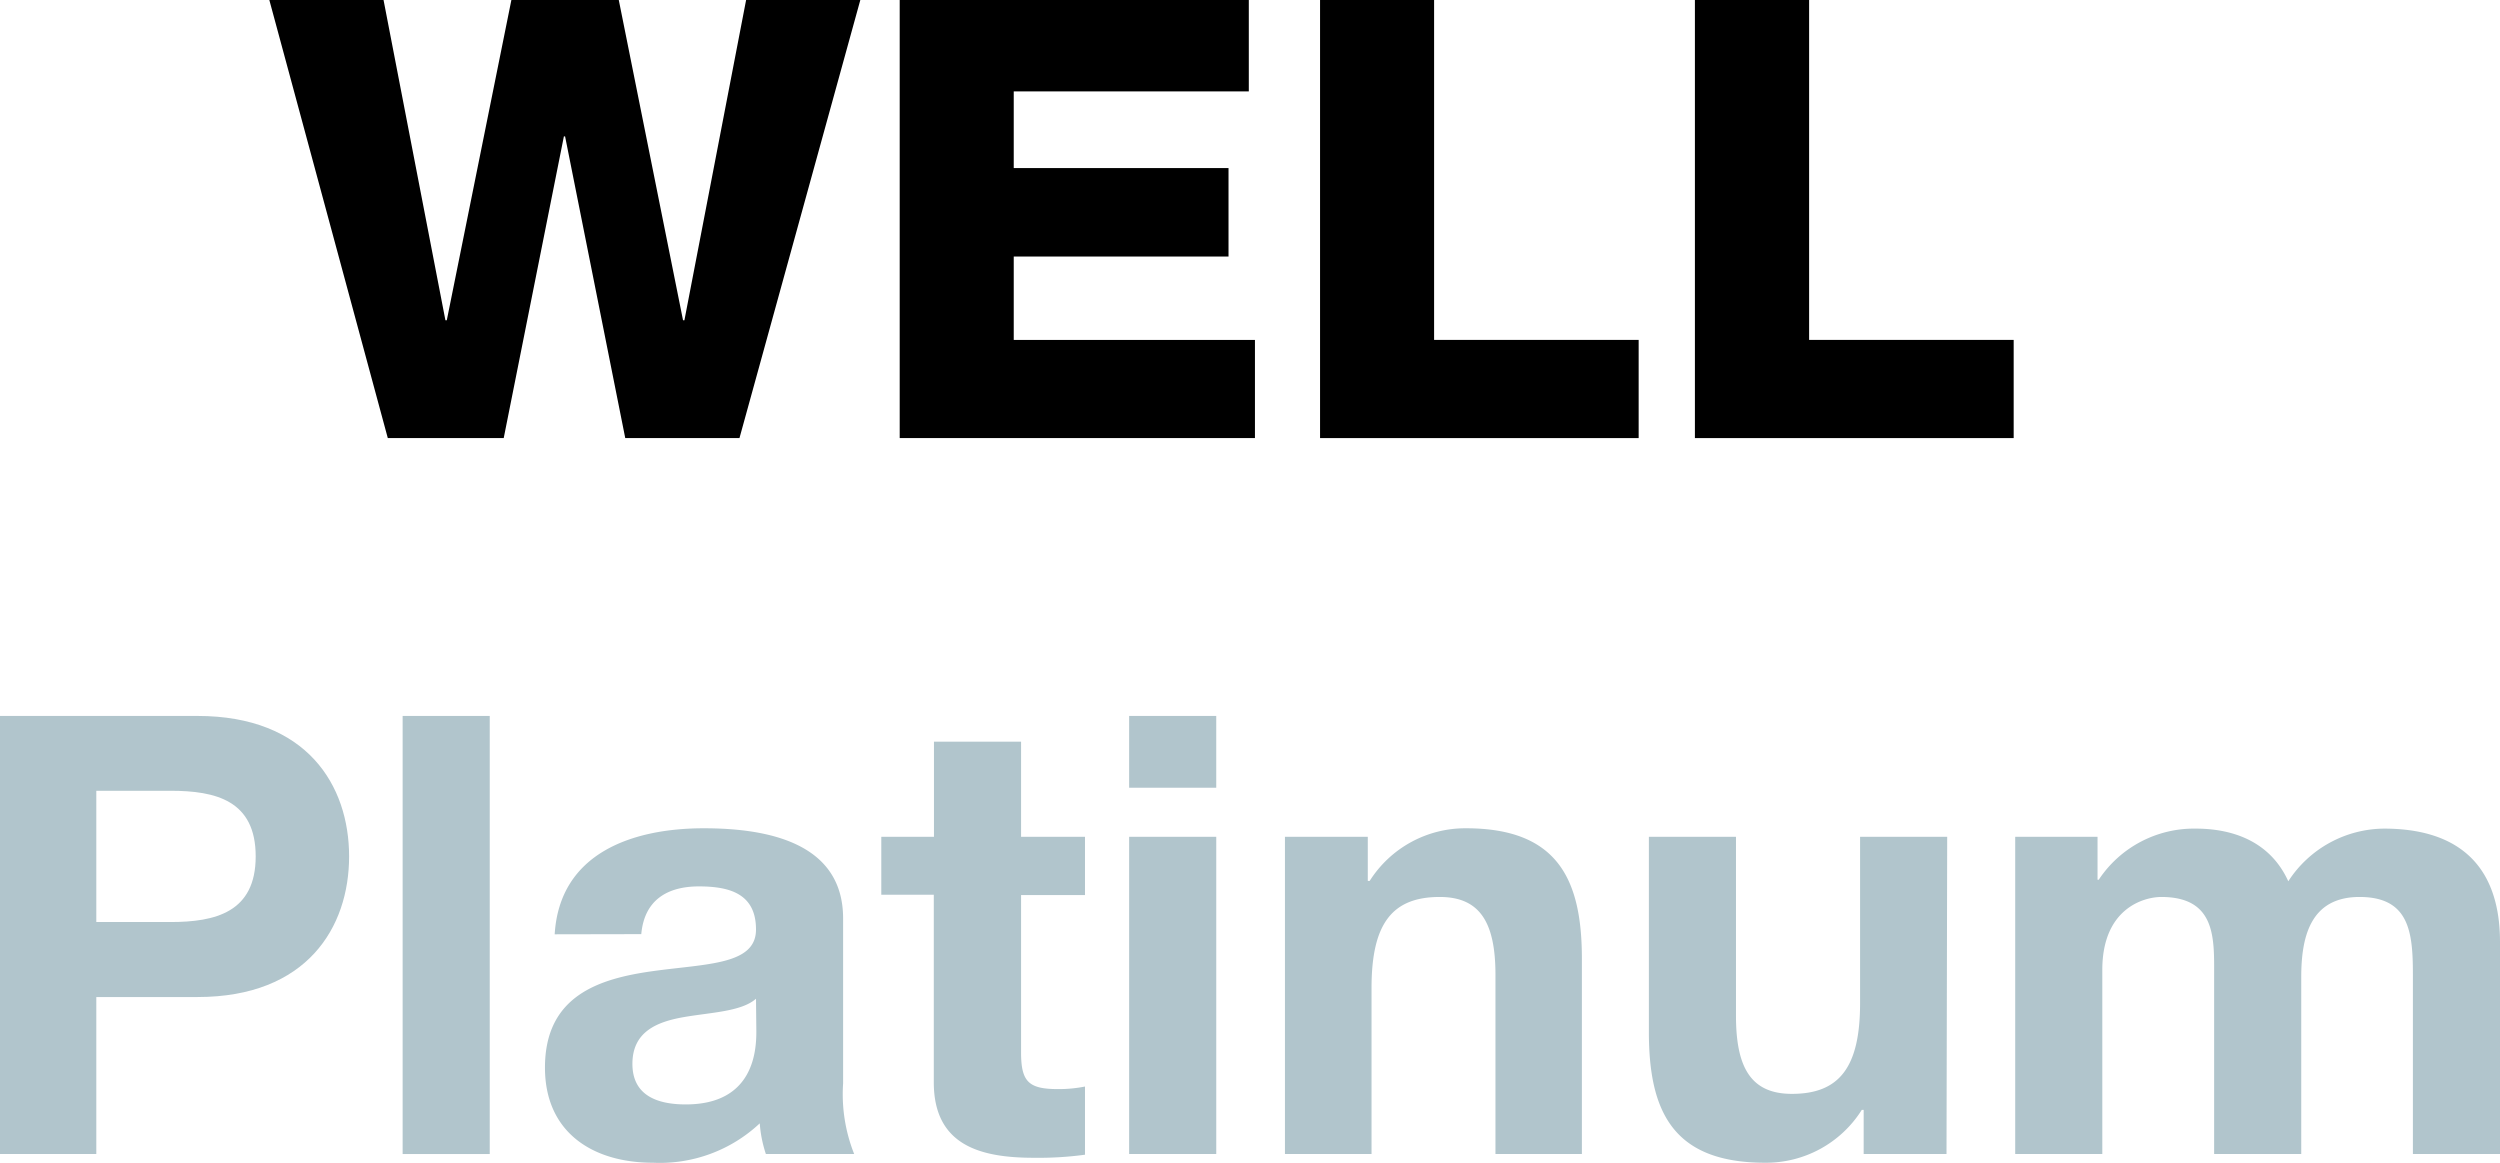
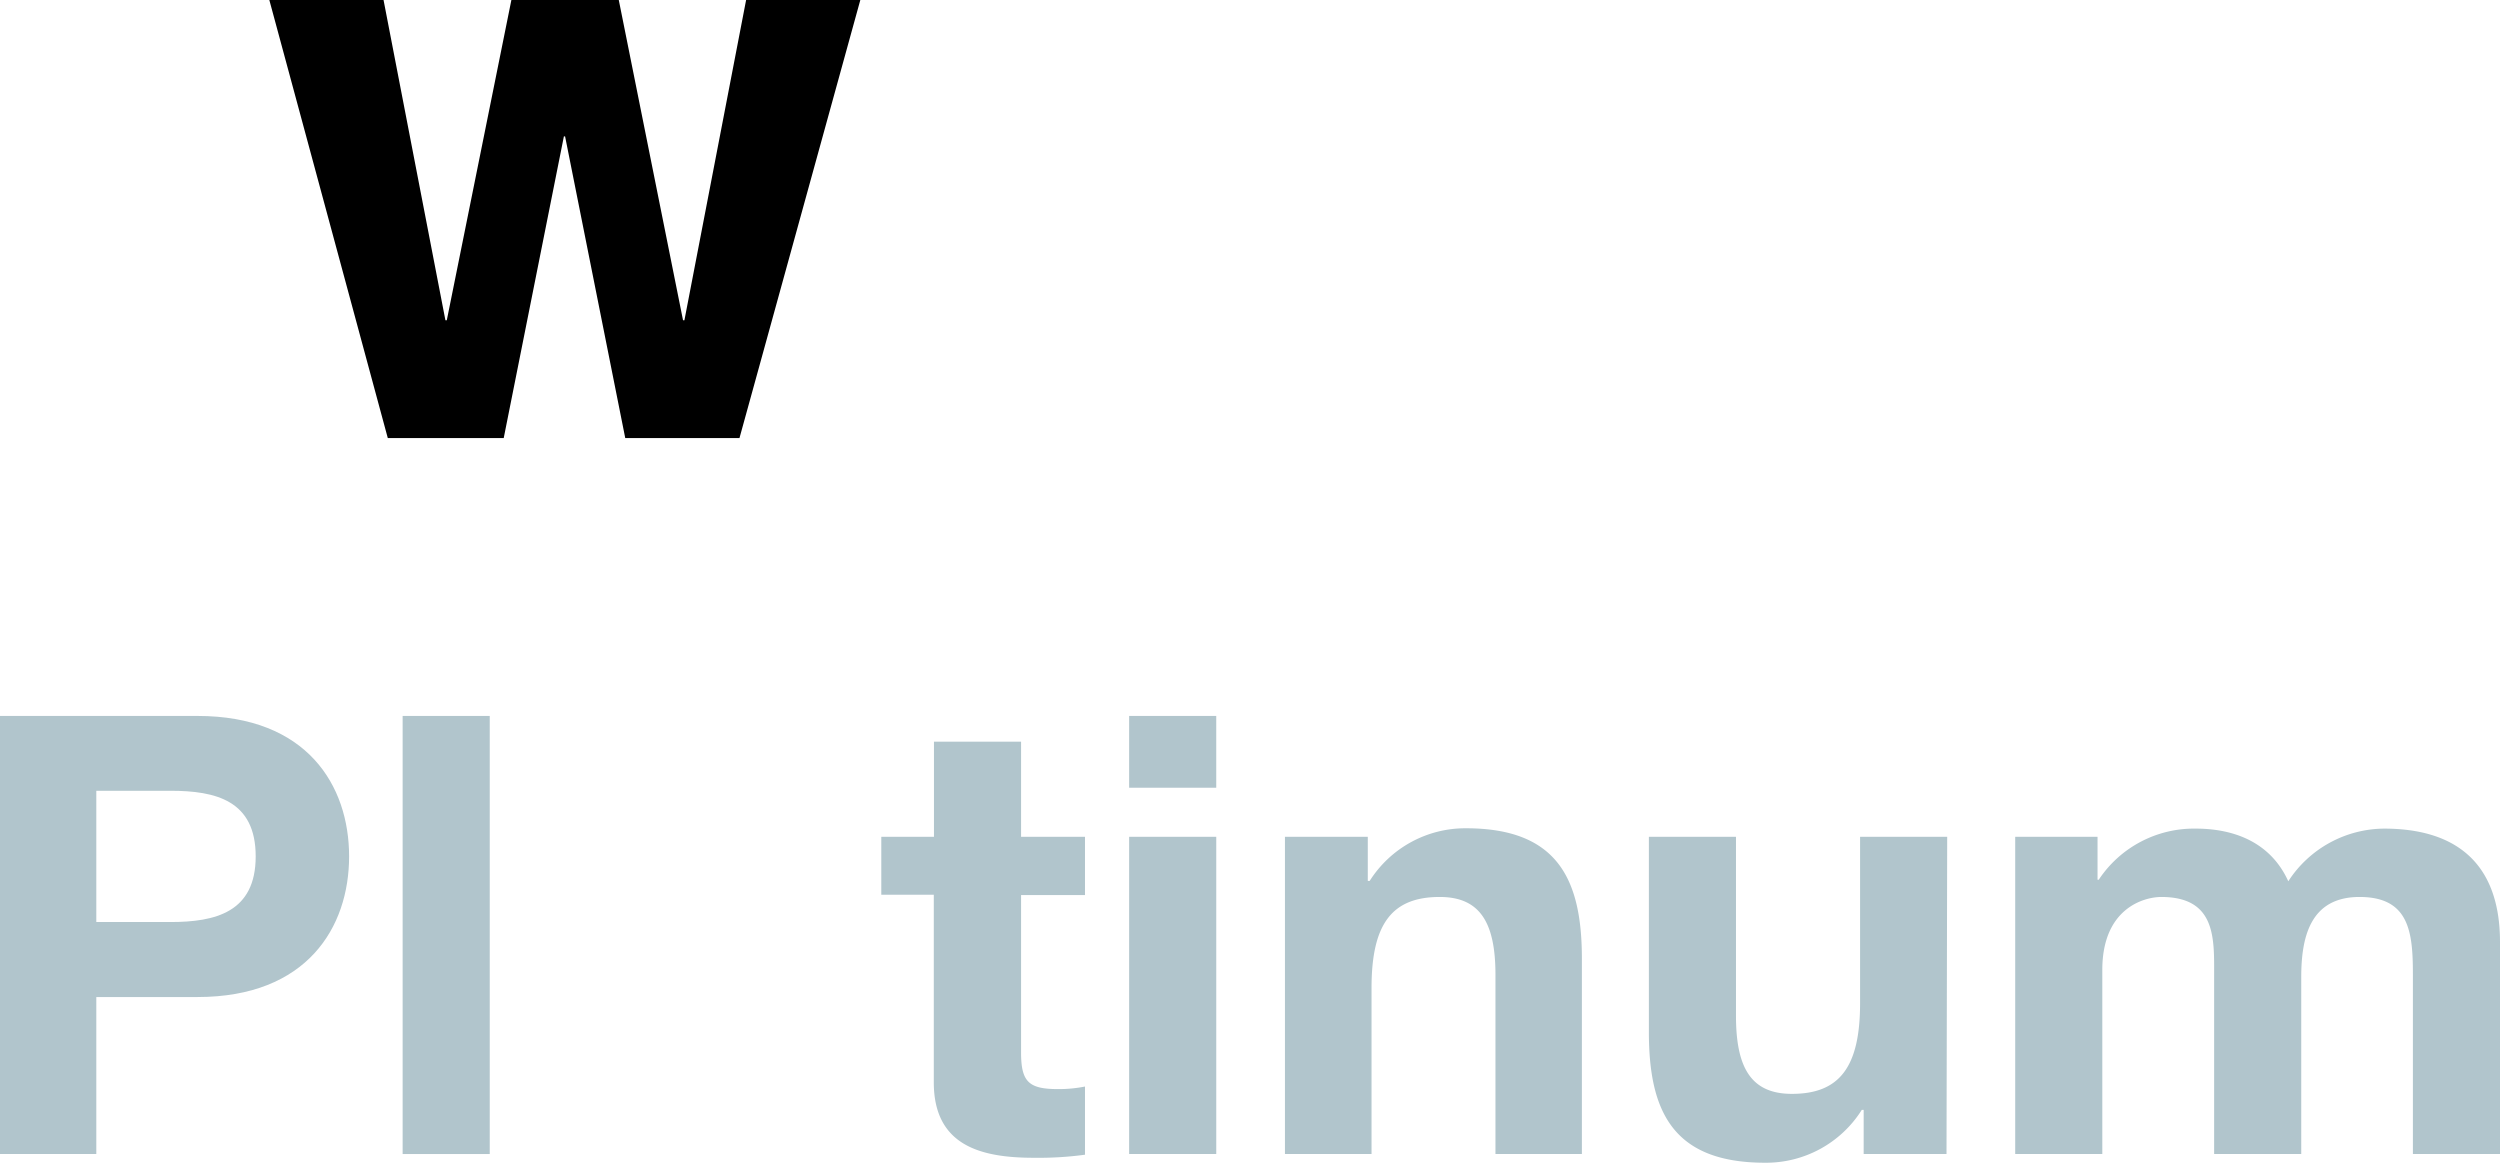
<svg xmlns="http://www.w3.org/2000/svg" viewBox="0 0 146.66 68.21">
  <defs>
    <style>.cls-1{fill:#b1c5cc;}</style>
  </defs>
  <g id="Capa_2" data-name="Capa 2">
    <g id="Capa_1-2" data-name="Capa 1">
      <path d="M43.38,25.7h-6.7L33.15,8h-.07L29.55,25.7h-6.8L15.8,0h6.7l3.63,18.79h.08L30,0h6.3l3.77,18.79h.08L43.77,0h6.7Z" />
-       <path d="M52.78,0H73.26V5.36H59.47v4.5h12.6v5.19H59.47v4.89H73.62V25.7H52.78Z" />
-       <path d="M77.44,0h6.69V19.94h12V25.7H77.44Z" />
-       <path d="M99.43,0h6.7V19.94h12V25.7H99.43Z" />
      <path class="cls-1" d="M0,42H11.59c6.41,0,8.89,4.07,8.89,8.24S18,58.49,11.59,58.49H5.65V67.7H0ZM5.65,54.09H10c2.63,0,5-.57,5-3.85s-2.34-3.85-5-3.85H5.65Z" />
      <path class="cls-1" d="M23.62,42h5.11V67.7H23.62Z" />
-       <path class="cls-1" d="M32.54,54.81c.29-4.78,4.58-6.22,8.75-6.22,3.71,0,8.17.83,8.17,5.29v9.68a9.49,9.49,0,0,0,.65,4.14H44.93a7.37,7.37,0,0,1-.36-1.8,8.56,8.56,0,0,1-6.27,2.31c-3.52,0-6.33-1.77-6.33-5.58,0-4.22,3.17-5.22,6.33-5.66s6.05-.36,6.05-2.44S42.84,52,41,52s-3.2.79-3.38,2.8Zm11.81,3.78c-.86.76-2.66.8-4.25,1.08s-3,.87-3,2.74,1.48,2.38,3.13,2.38c4,0,4.14-3.17,4.14-4.29Z" />
      <path class="cls-1" d="M59.9,49.09h3.75v3.42H59.9v9.22c0,1.72.43,2.16,2.16,2.16a7.78,7.78,0,0,0,1.59-.15v4a20.19,20.19,0,0,1-3,.18c-3.13,0-5.87-.72-5.87-4.43v-11H51.7V49.09h3.09V43.51H59.9Z" />
      <path class="cls-1" d="M71.35,46.21H66.24V42h5.11Zm-5.11,2.88h5.11V67.7H66.24Z" />
      <path class="cls-1" d="M75.38,49.09h4.86v2.59h.11A6.64,6.64,0,0,1,86,48.59c5.43,0,6.8,3.06,6.8,7.66V67.7H87.73V57.19c0-3.06-.9-4.57-3.27-4.57-2.78,0-4,1.55-4,5.33V67.7H75.38Z" />
      <path class="cls-1" d="M114.19,67.7h-4.86V65.11h-.11a6.63,6.63,0,0,1-5.68,3.1c-5.44,0-6.81-3.06-6.81-7.67V49.09h5.11V59.6c0,3.06.9,4.57,3.28,4.57,2.77,0,4-1.54,4-5.32V49.09h5.11Z" />
      <path class="cls-1" d="M118.22,49.09h4.83v2.52h.07a6.7,6.7,0,0,1,5.69-3c2.34,0,4.42.86,5.43,3.09a6.75,6.75,0,0,1,5.62-3.09c4,0,6.8,1.83,6.8,6.66V67.7h-5.11V57.15c0-2.48-.22-4.53-3.13-4.53S135,55,135,57.33V67.7h-5.11V57.26c0-2.16.14-4.64-3.1-4.64-1,0-3.46.65-3.46,4.28V67.7h-5.11Z" />
    </g>
  </g>
</svg>